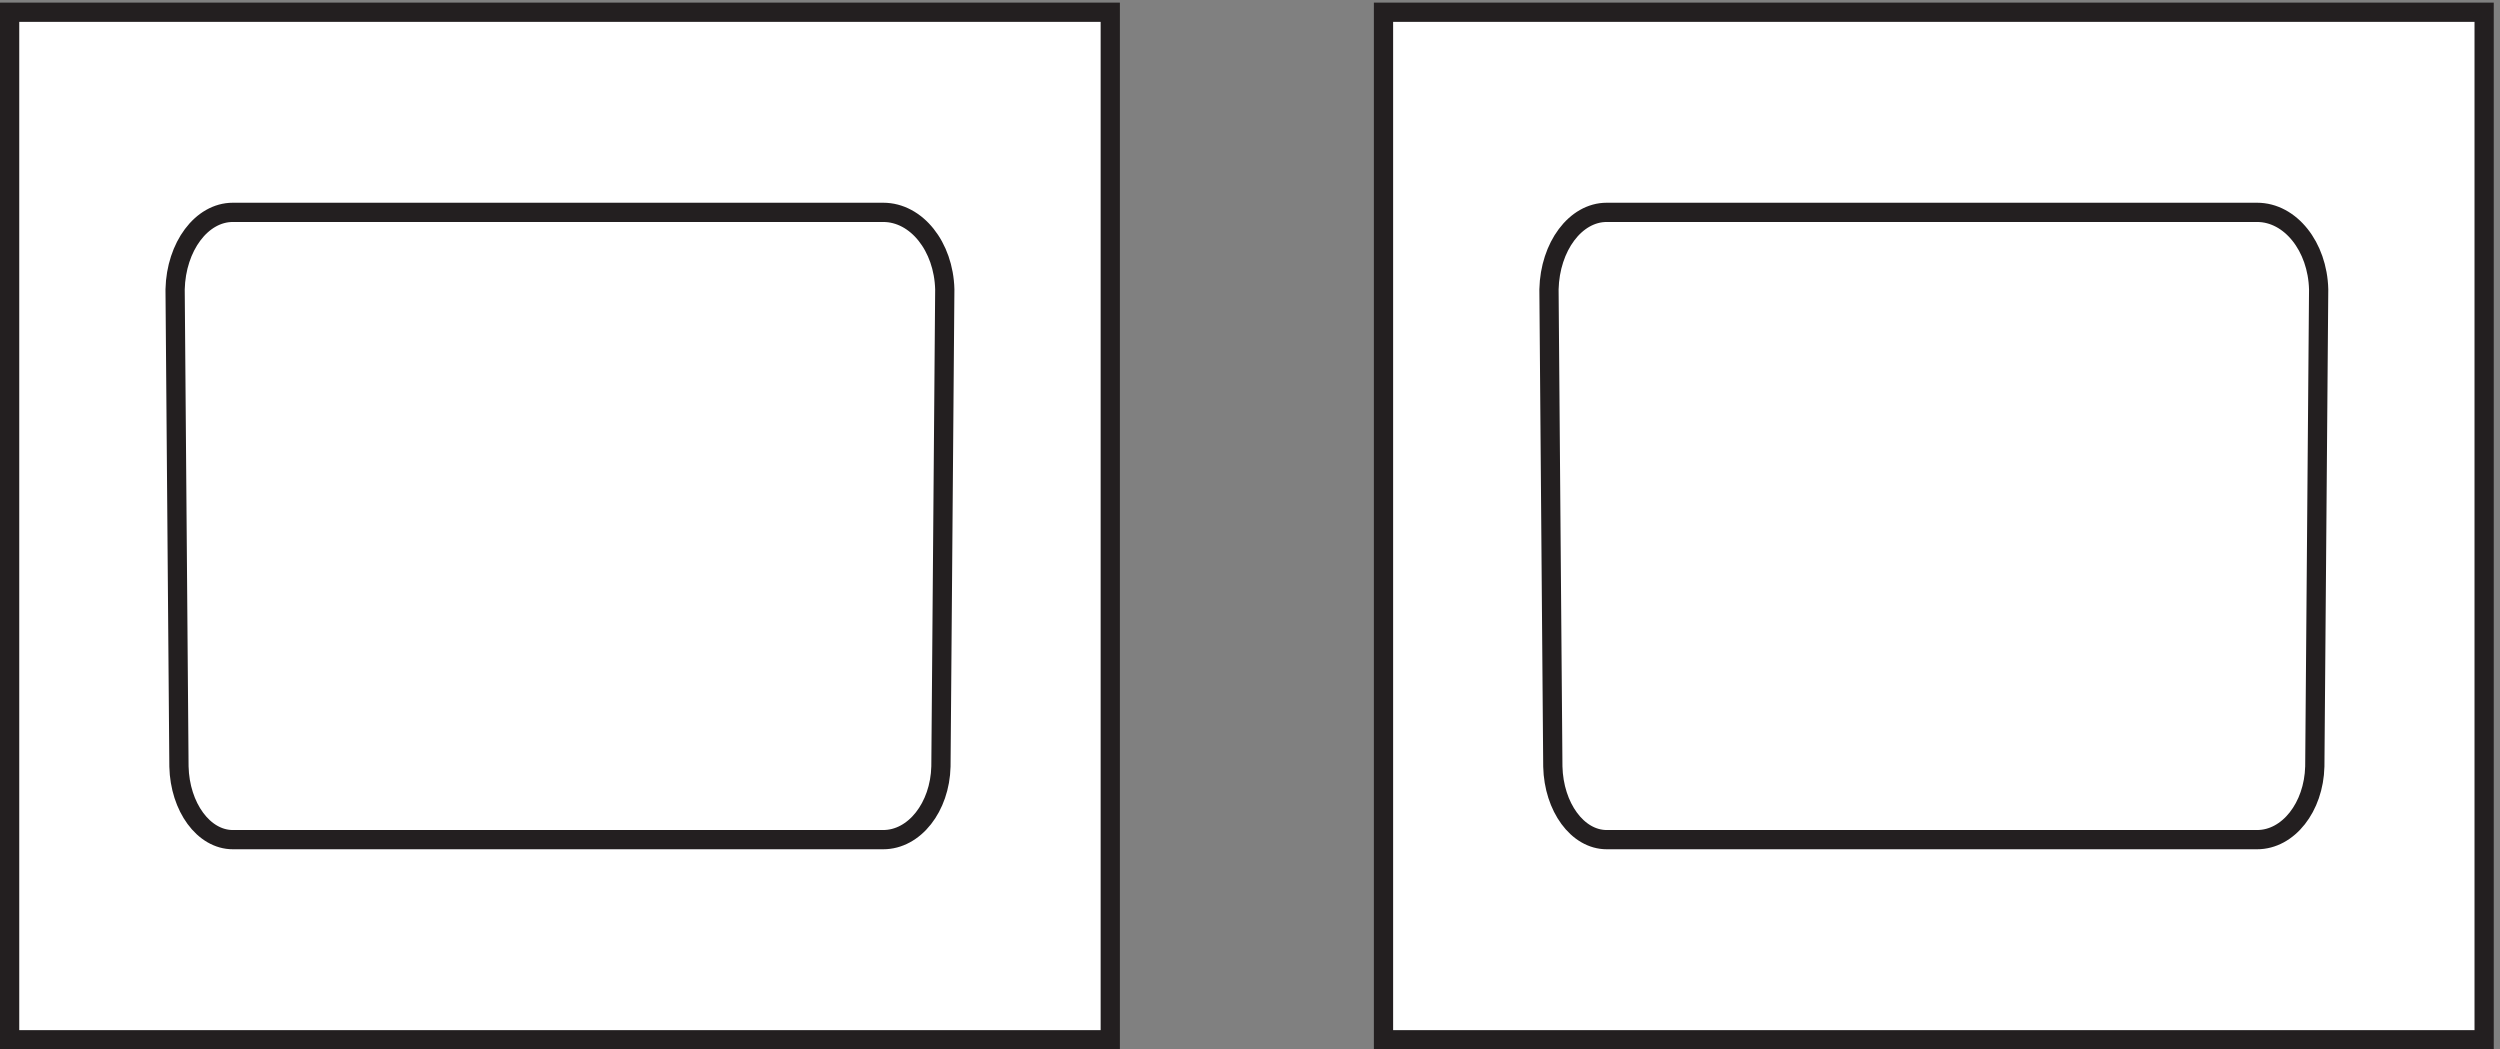
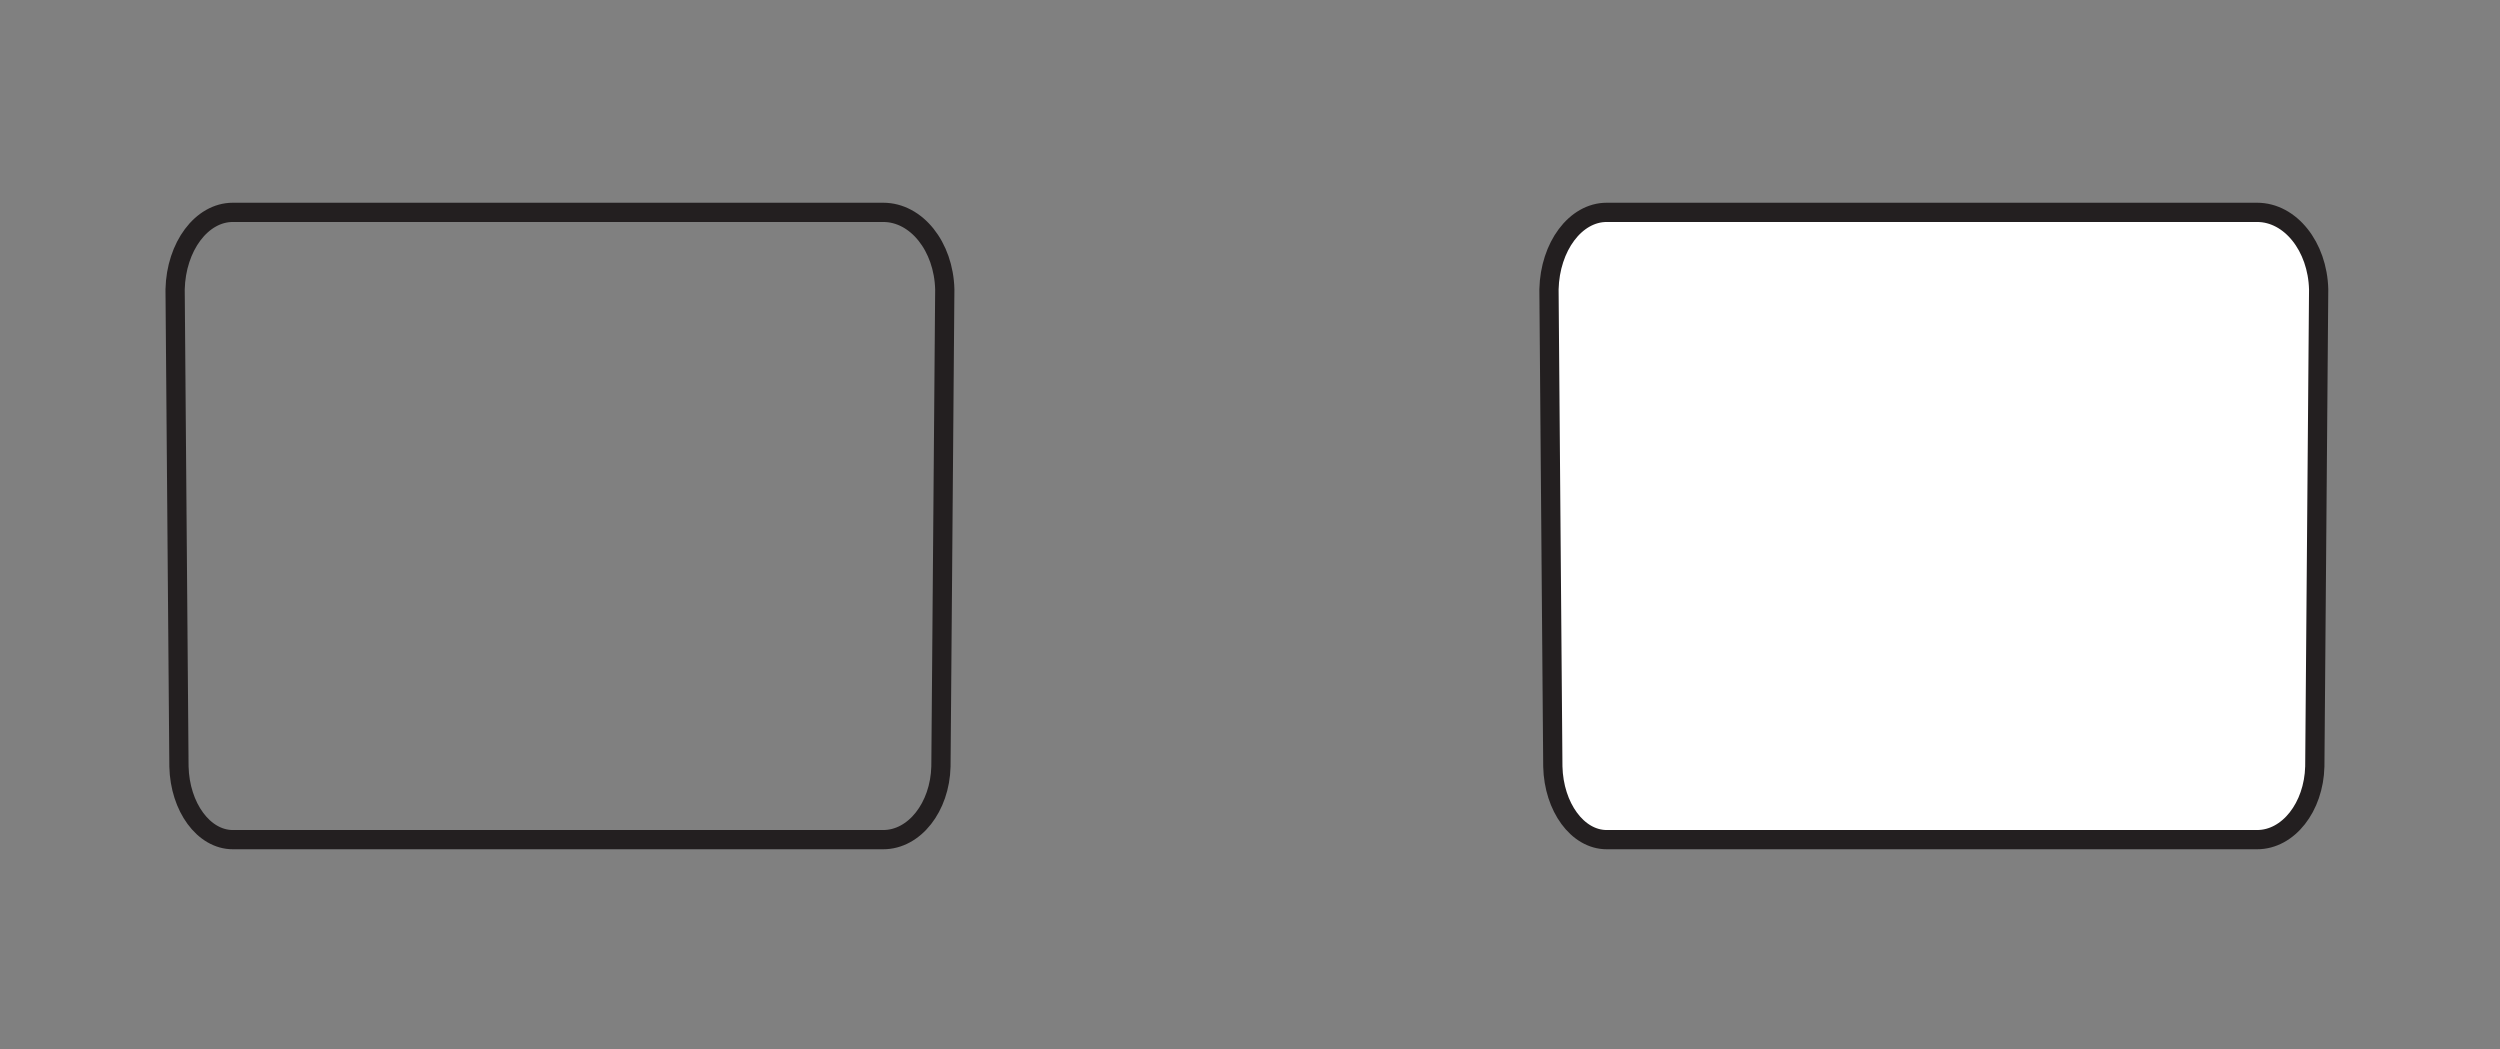
<svg xmlns="http://www.w3.org/2000/svg" xml:space="preserve" width="129.6" height="54.4">
  <rect width="100%" height="100%" fill="#808080" stroke="none" />
-   <path d="M3.332 403.664h429V3.164h-429v400.5" style="fill:#fff;fill-opacity:1;fill-rule:evenodd;stroke:none" transform="matrix(.133 0 0 -.133 .056 54.322)" />
-   <path d="M3.332 403.664h429V3.164h-429Z" style="fill:none;stroke:#231f20;stroke-width:7.5;stroke-linecap:butt;stroke-linejoin:miter;stroke-miterlimit:10;stroke-dasharray:none;stroke-opacity:1" transform="matrix(.133 0 0 -.133 .056 54.322)" />
-   <path d="M343.832 81.164c12.184 0 22.106 12.676 22.5 28.5l1.5 186c-.422 16.664-11.004 30-24 30h-253.5c-12.18 0-22.102-13.336-22.5-30l1.5-186c.371-15.824 9.633-28.5 21-28.5h253.5" style="fill:#fff;fill-opacity:1;fill-rule:evenodd;stroke:none" transform="matrix(.133 0 0 -.133 .056 54.322)" />
  <path d="M343.832 81.164c12.184 0 22.106 12.676 22.5 28.5l1.5 186c-.422 16.664-11.004 30-24 30h-253.5c-12.18 0-22.102-13.336-22.5-30l1.5-186c.371-15.824 9.633-28.5 21-28.5h253.5" style="fill:none;stroke:#231f20;stroke-width:7.5;stroke-linecap:butt;stroke-linejoin:miter;stroke-miterlimit:10;stroke-dasharray:none;stroke-opacity:1" transform="matrix(.133 0 0 -.133 .056 54.322)" />
-   <path d="M538.832 403.664h429V3.164h-429v400.5" style="fill:#fff;fill-opacity:1;fill-rule:evenodd;stroke:none" transform="matrix(.133 0 0 -.133 .056 54.322)" />
-   <path d="M538.832 403.664h429V3.164h-429z" style="fill:none;stroke:#231f20;stroke-width:7.5;stroke-linecap:butt;stroke-linejoin:miter;stroke-miterlimit:10;stroke-dasharray:none;stroke-opacity:1" transform="matrix(.133 0 0 -.133 .056 54.322)" />
  <path d="M879.332 81.164c12.184 0 22.106 12.676 22.5 28.5l1.5 186c-.422 16.664-11.008 30-24 30h-253.5c-12.18 0-22.102-13.336-22.5-30l1.5-186c.371-15.824 9.633-28.5 21-28.5h253.5" style="fill:#fff;fill-opacity:1;fill-rule:evenodd;stroke:none" transform="matrix(.133 0 0 -.133 .056 54.322)" />
  <path d="M879.332 81.164c12.184 0 22.106 12.676 22.5 28.5l1.5 186c-.422 16.664-11.008 30-24 30h-253.5c-12.18 0-22.102-13.336-22.5-30l1.5-186c.371-15.824 9.633-28.5 21-28.5h253.5" style="fill:none;stroke:#231f20;stroke-width:7.5;stroke-linecap:butt;stroke-linejoin:miter;stroke-miterlimit:10;stroke-dasharray:none;stroke-opacity:1" transform="matrix(.133 0 0 -.133 .056 54.322)" />
</svg>